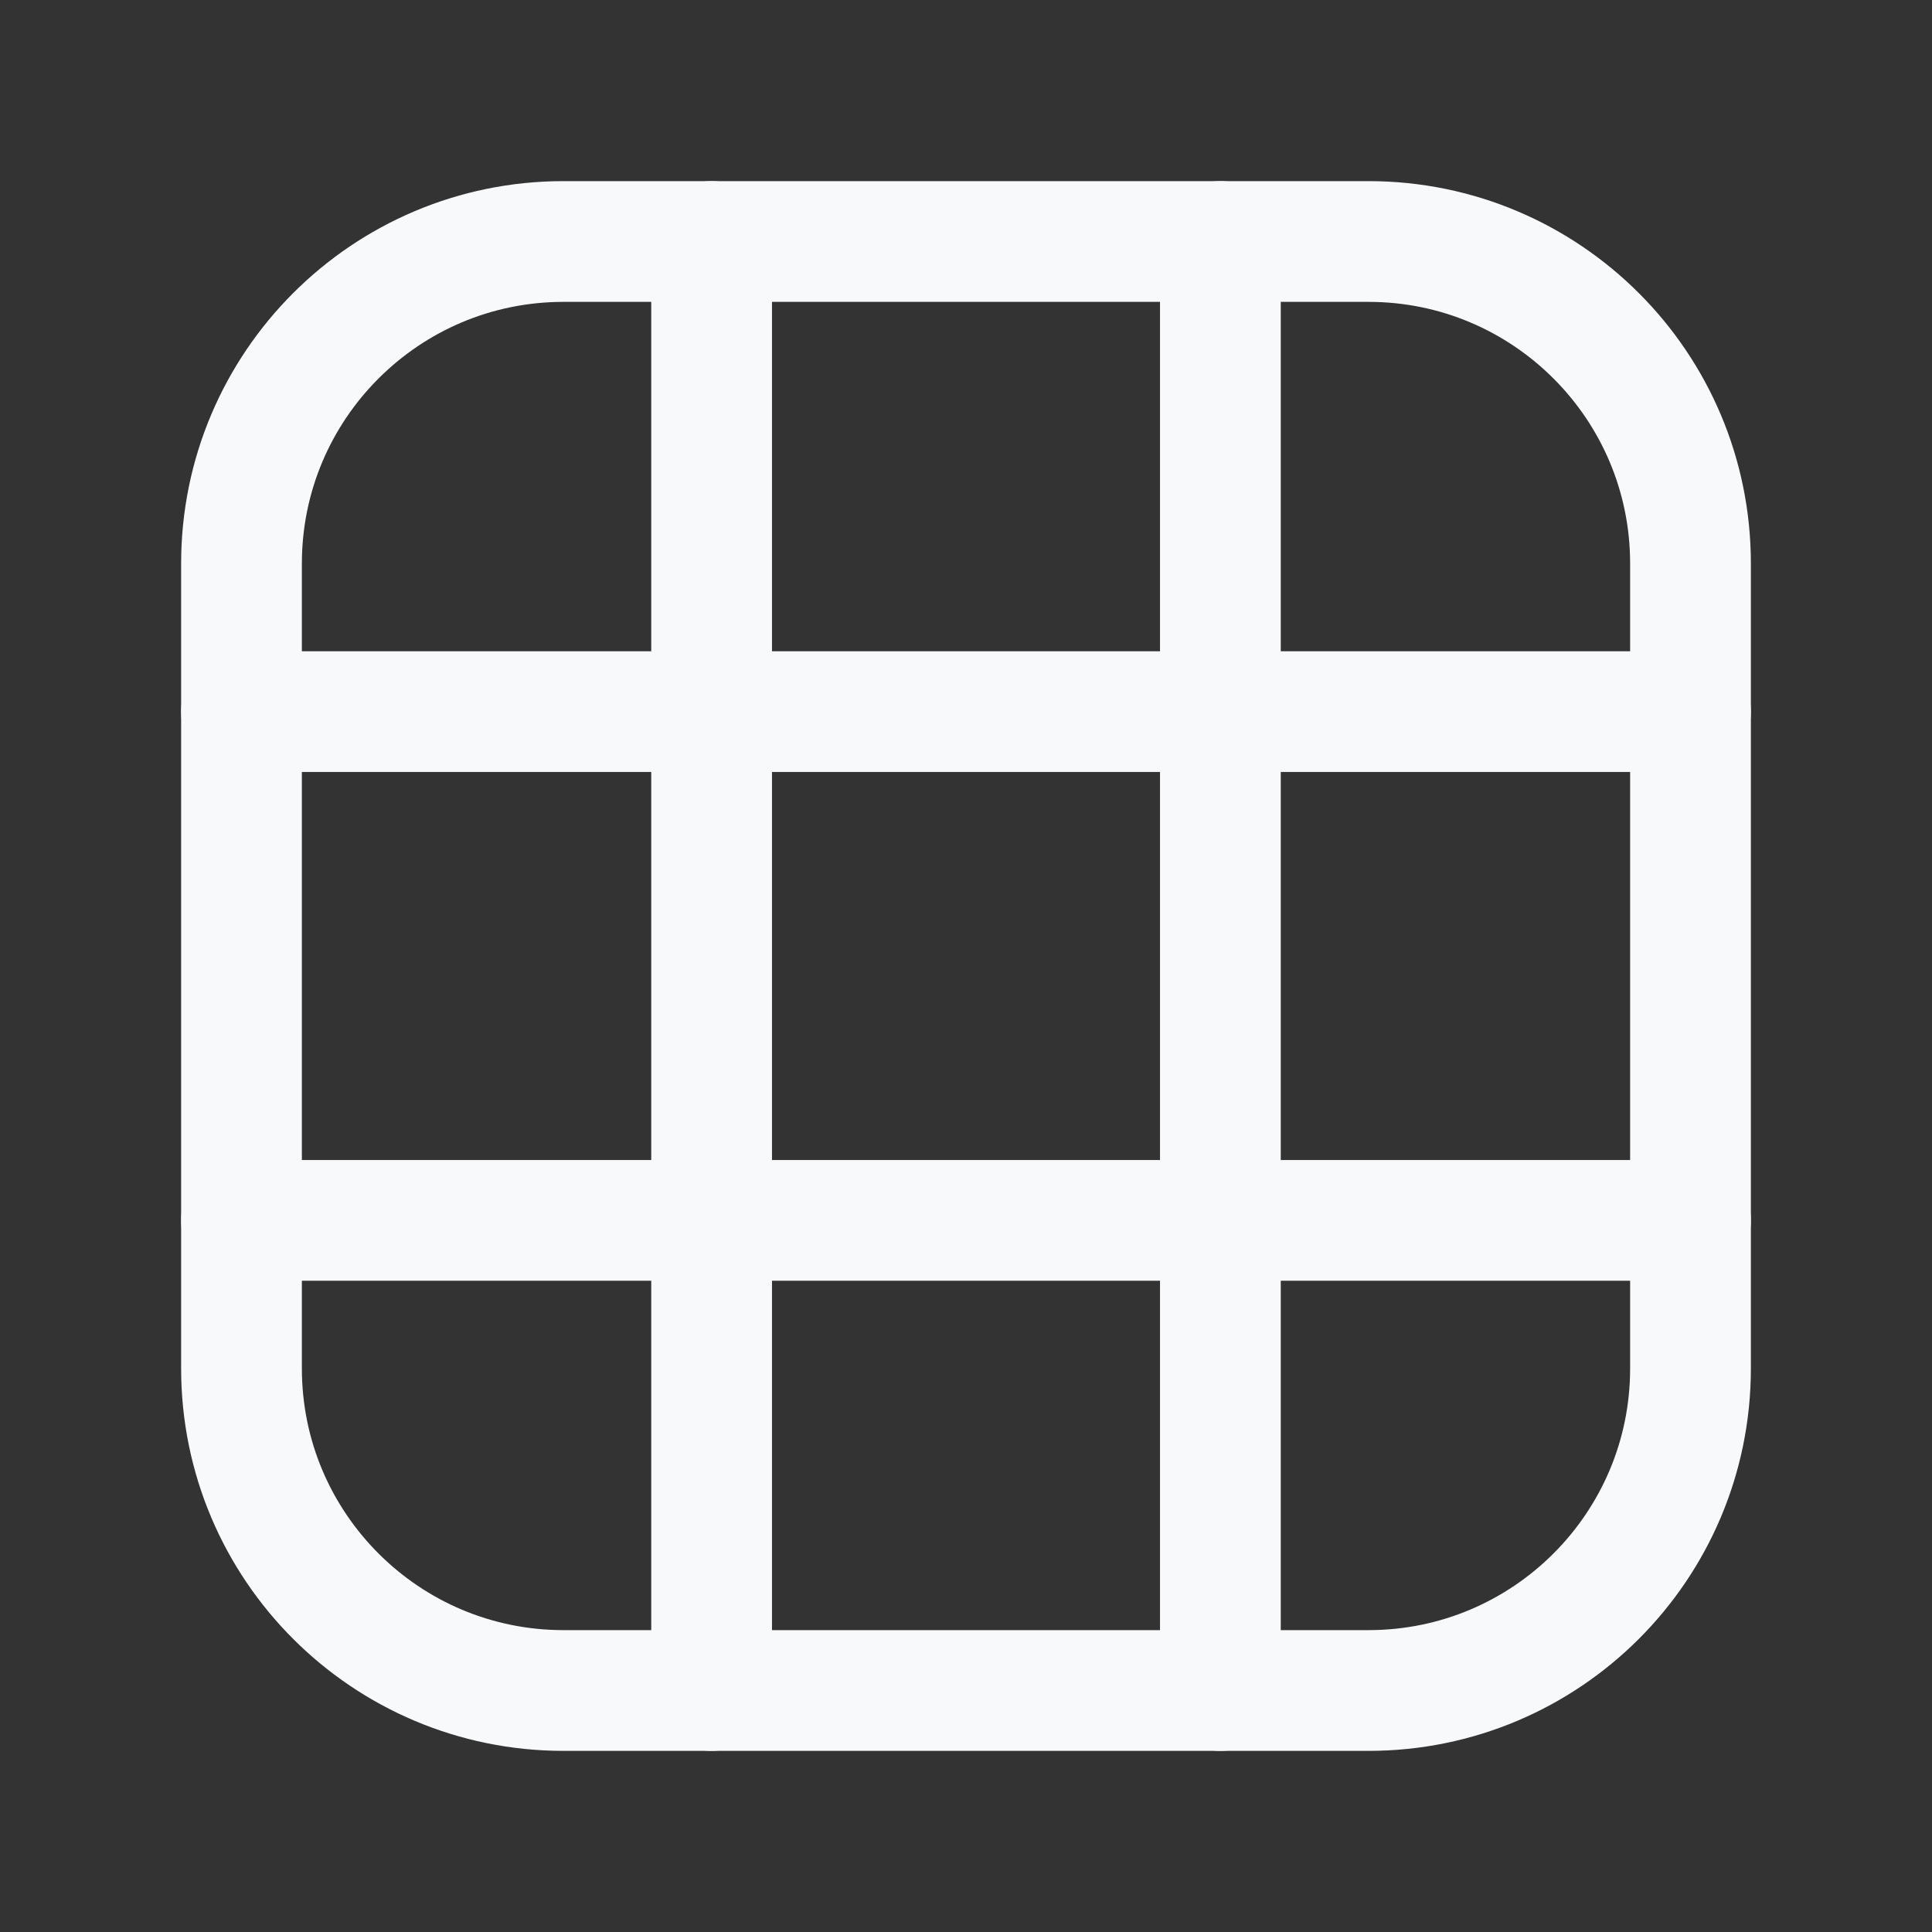
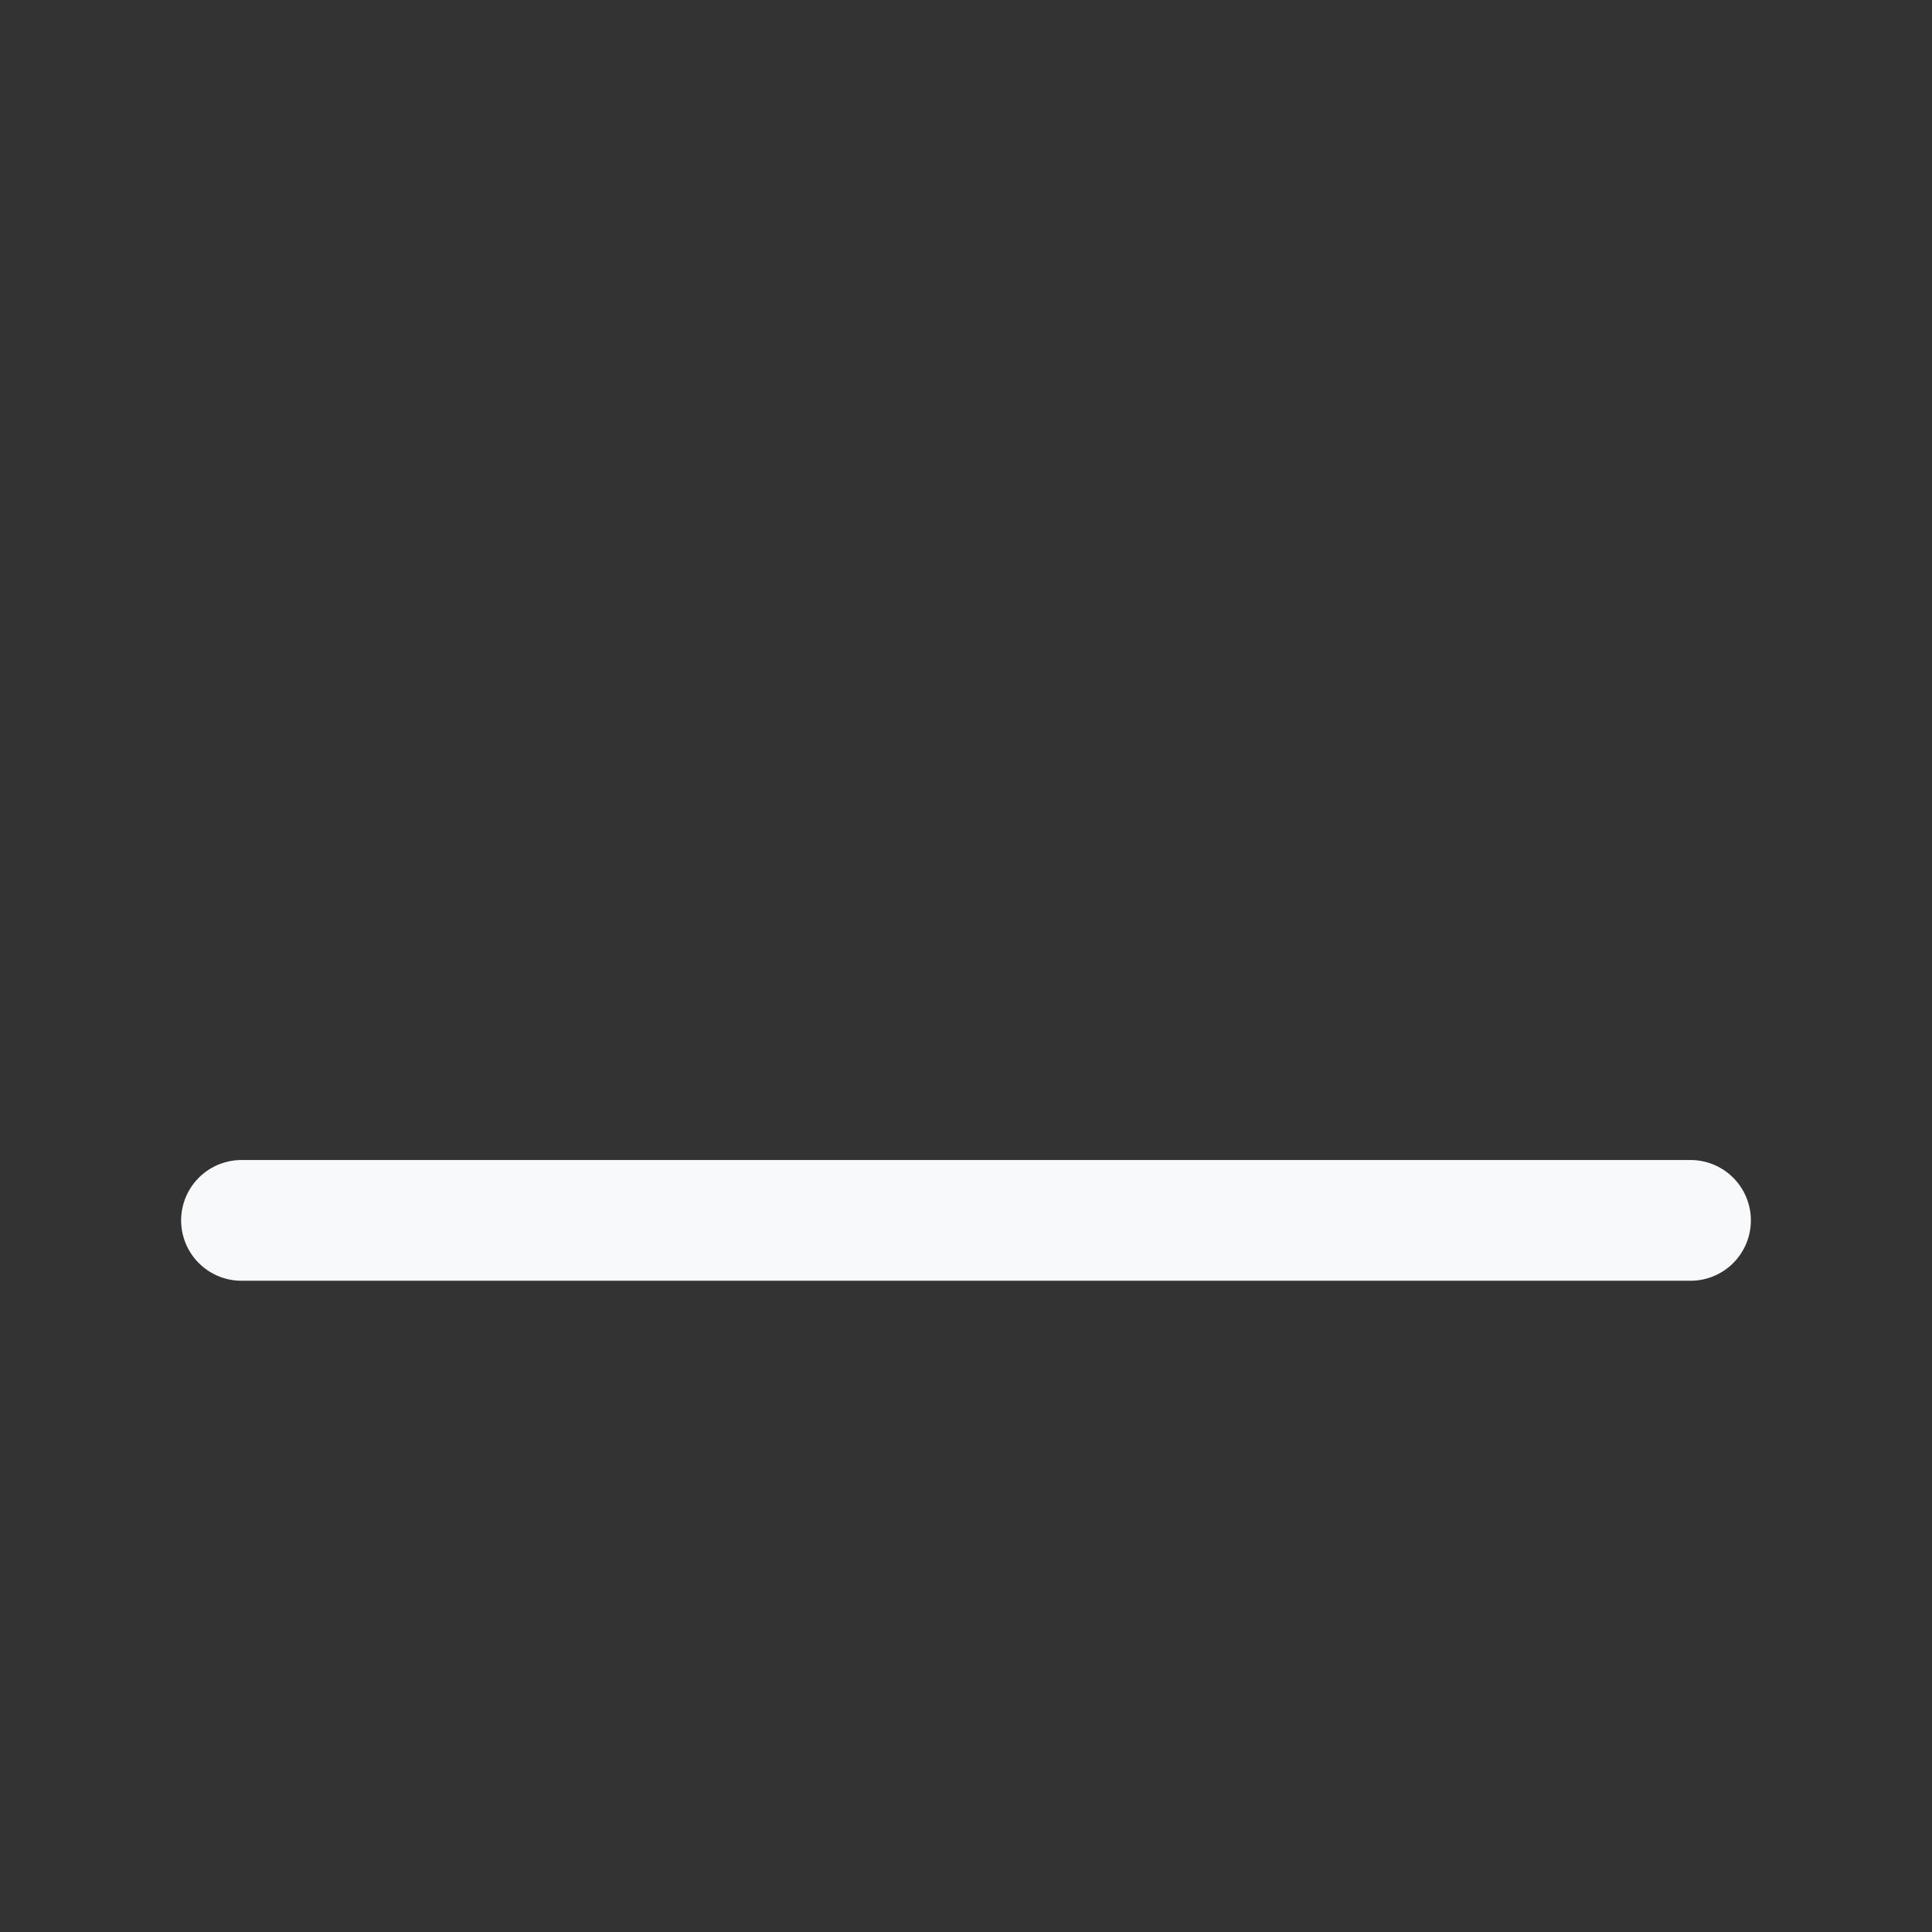
<svg xmlns="http://www.w3.org/2000/svg" width="24" height="24" viewBox="0 0 24 24" fill="none">
  <rect x="0" y="0" width="24" height="24" fill="#333333" stroke="none" />
  <g clip-path="url(#clip0_37271_16971)">
-     <path d="M17 3H7C4.791 3 3 4.791 3 7V17C3 19.209 4.791 21 7 21H17C19.209 21 21 19.209 21 17V7C21 4.791 19.209 3 17 3Z" stroke="#F8F9FA" stroke-width="1.5" stroke-linecap="round" stroke-linejoin="round" />
-     <path d="M3 8.84H21" stroke="#F8F9FA" stroke-width="1.5" stroke-linecap="round" stroke-linejoin="round" />
    <path d="M3 15.16H21" stroke="#F8F9FA" stroke-width="1.5" stroke-linecap="round" stroke-linejoin="round" />
-     <path d="M8.84 21V3" stroke="#F8F9FA" stroke-width="1.5" stroke-linecap="round" stroke-linejoin="round" />
-     <path d="M15.16 21V3" stroke="#F8F9FA" stroke-width="1.5" stroke-linecap="round" stroke-linejoin="round" />
  </g>
  <defs>
    <clipPath id="clip0_37271_16971">
      <rect width="24" height="24" fill="white" />
    </clipPath>
  </defs>
</svg>